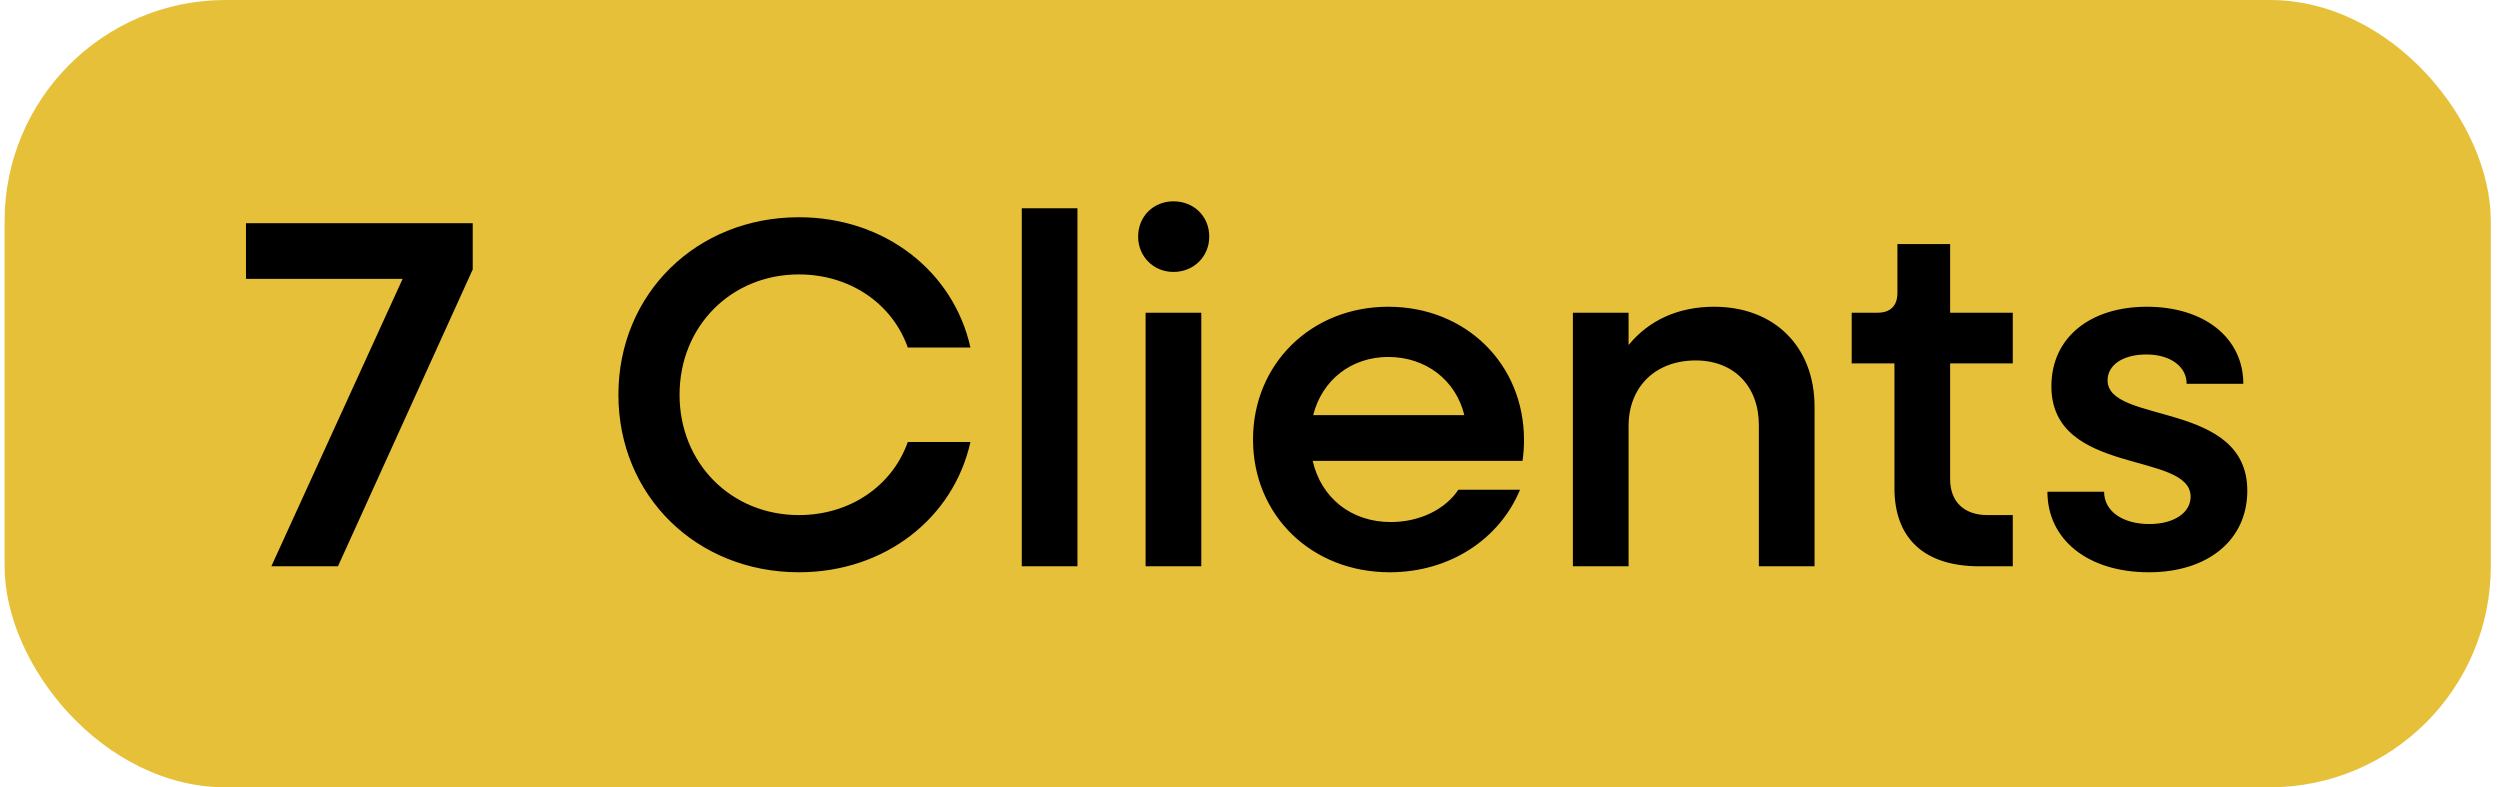
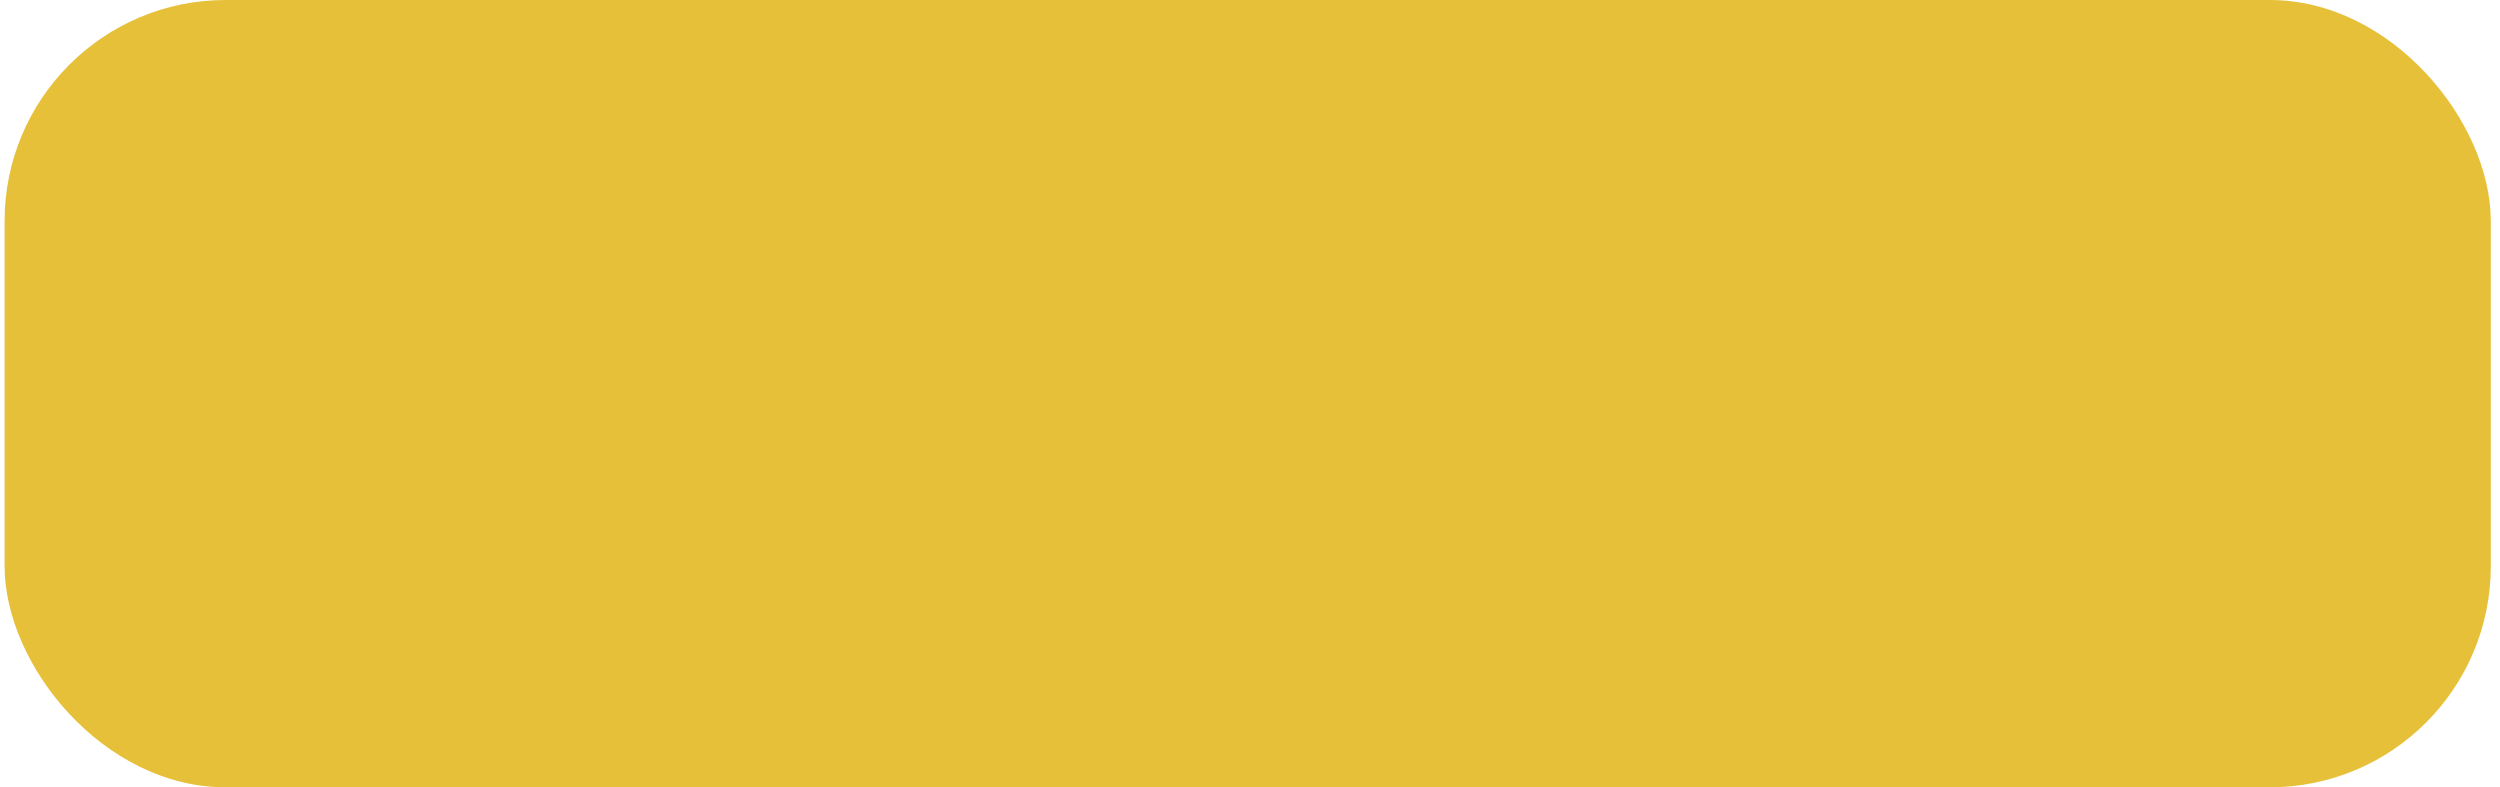
<svg xmlns="http://www.w3.org/2000/svg" width="181" height="57" viewBox="0 0 181 57" fill="none">
  <rect x="0.333" width="180" height="57" rx="16" fill="#E7C03A" />
-   <path d="M19.645 41L29.149 20.192H17.809V16.16H34.225V19.508L24.469 41H19.645ZM57.84 41.432C50.424 41.432 44.772 35.888 44.772 28.58C44.772 21.272 50.424 15.728 57.84 15.728C64.068 15.728 69.036 19.652 70.26 25.16H65.724C64.608 21.992 61.548 19.868 57.84 19.868C52.944 19.868 49.2 23.612 49.2 28.58C49.2 33.548 52.944 37.292 57.84 37.292C61.548 37.292 64.608 35.168 65.724 32H70.26C69.036 37.508 64.068 41.432 57.84 41.432ZM73.976 41V15.08H78.008V41H73.976ZM84.957 19.688C83.517 19.688 82.401 18.572 82.401 17.132C82.401 15.656 83.517 14.576 84.957 14.576C86.433 14.576 87.549 15.656 87.549 17.132C87.549 18.572 86.433 19.688 84.957 19.688ZM82.941 41V22.64H86.973V41H82.941ZM100.618 41.432C94.93 41.432 90.718 37.292 90.718 31.82C90.718 26.348 94.93 22.208 100.51 22.208C106.126 22.208 110.338 26.348 110.338 31.856C110.338 32.36 110.302 32.9 110.23 33.368H95.038C95.65 36.032 97.81 37.796 100.69 37.796C102.814 37.796 104.65 36.86 105.586 35.456H110.05C108.574 39.02 104.974 41.432 100.618 41.432ZM100.51 25.844C97.846 25.844 95.722 27.5 95.074 30.056H106.018C105.406 27.536 103.246 25.844 100.51 25.844ZM113.877 41V22.64H117.909V24.98C119.385 23.18 121.509 22.208 124.101 22.208C128.457 22.208 131.373 25.088 131.373 29.444V41H127.341V30.776C127.341 27.968 125.541 26.096 122.769 26.096C119.853 26.096 117.909 28.004 117.909 30.848V41H113.877ZM143.314 41C139.318 41 137.158 38.984 137.158 35.348V26.312H134.062V22.64H135.934C136.87 22.64 137.374 22.136 137.374 21.2V17.672H141.19V22.64H145.726V26.312H141.19V34.7C141.19 36.32 142.198 37.292 143.89 37.292H145.726V41H143.314ZM155.577 41.432C151.149 41.432 148.233 39.056 148.233 35.6H152.337C152.337 37.004 153.669 37.94 155.613 37.94C157.413 37.94 158.601 37.112 158.601 35.96C158.601 32.648 148.521 34.484 148.521 27.968C148.521 24.404 151.365 22.208 155.433 22.208C159.609 22.208 162.417 24.476 162.417 27.788H158.313C158.313 26.528 157.125 25.664 155.397 25.664C153.705 25.664 152.589 26.42 152.589 27.536C152.589 30.74 162.705 28.976 162.705 35.528C162.705 39.092 159.861 41.432 155.577 41.432Z" fill="black" />
</svg>